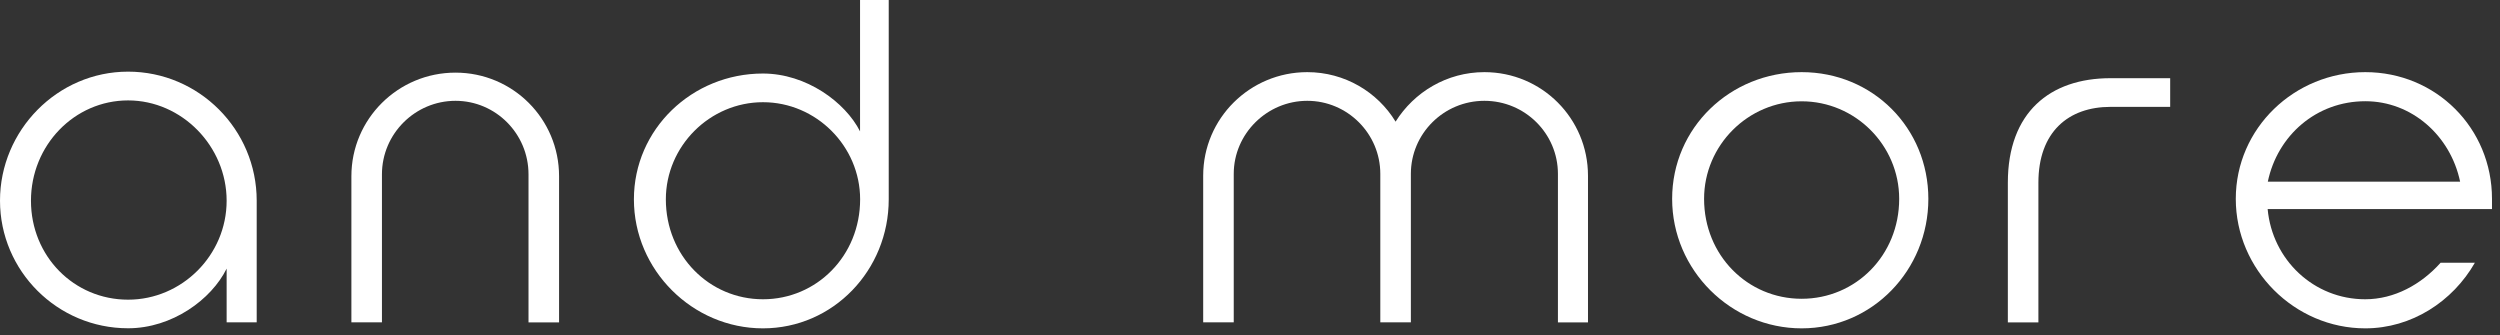
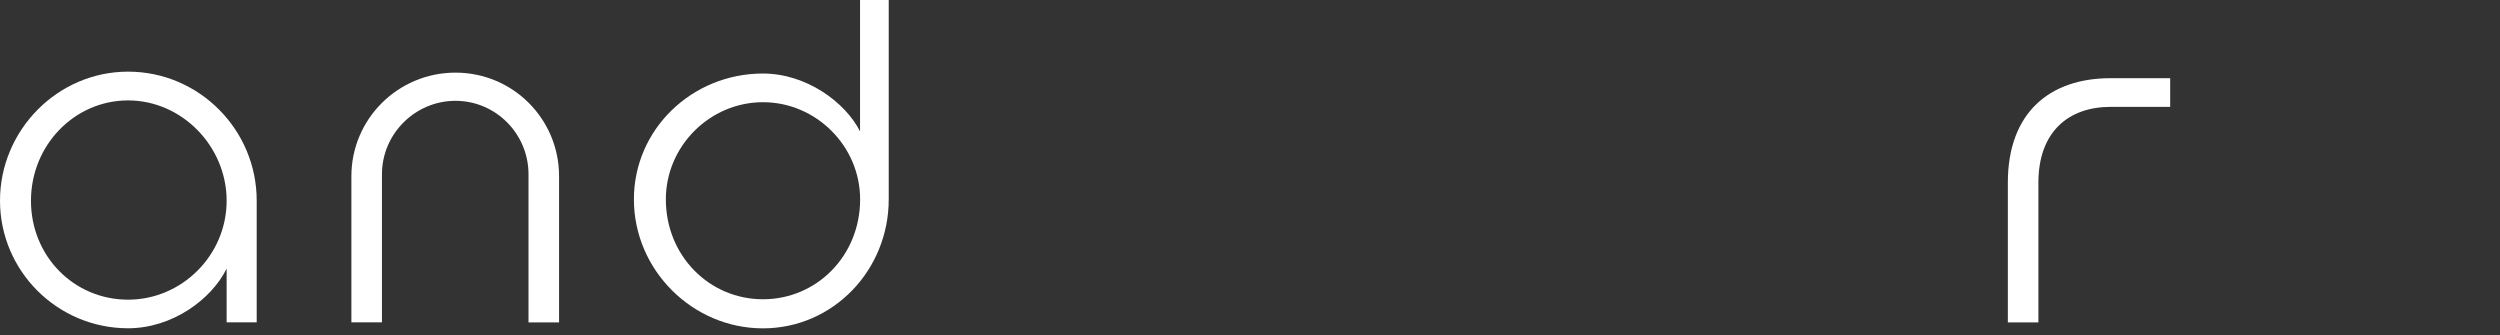
<svg xmlns="http://www.w3.org/2000/svg" width="306" height="41" viewBox="0 0 306 41" fill="none">
  <rect x="0" y="0" width="306" height="41" fill="#333333" stroke="none" />
  <path d="M15.68 8.77C24.34 8.77 31.42 15.85 31.42 24.56V39.45H27.74V32.88C25.87 36.67 21.06 40.18 15.68 40.18C7.02 40.18 0 33.16 0 24.56C0 15.96 7.02 8.77 15.68 8.77ZM15.68 36.68C22.25 36.68 27.74 31.25 27.74 24.57C27.74 17.89 22.25 12.29 15.68 12.29C9.11 12.29 3.79 17.78 3.79 24.57C3.79 31.36 9.05 36.68 15.68 36.68Z" fill="white" />
  <path d="M68.43 21.57V39.46H64.69V21.34C64.69 16.36 60.67 12.34 55.75 12.34C50.83 12.34 46.75 16.36 46.75 21.34V39.45H43.01V21.57C43.01 14.55 48.73 8.89 55.75 8.89C62.77 8.89 68.43 14.55 68.43 21.57Z" fill="white" />
  <path d="M77.59 24.4C77.59 15.8 84.72 9 93.38 9C98.7 9 103.46 12.51 105.27 16.08V0H108.78V24.4C108.78 33.06 101.99 40.19 93.38 40.19C84.77 40.19 77.59 33.06 77.59 24.4ZM81.5 24.4C81.5 31.31 86.82 36.63 93.39 36.63C99.96 36.63 105.28 31.31 105.28 24.4C105.28 17.89 99.9 12.51 93.39 12.51C86.88 12.51 81.5 17.89 81.5 24.4Z" fill="white" />
-   <path d="M194.37 21.51V39.46H190.69V21.28C190.69 16.36 186.67 12.34 181.69 12.34C176.71 12.34 172.69 16.36 172.69 21.28V39.45H168.95V21.28C168.95 16.36 164.93 12.34 160.01 12.34C155.09 12.34 151.01 16.36 151.01 21.28V39.45H147.27V21.51C147.27 14.49 152.99 8.83 160.01 8.83C164.59 8.83 168.61 11.26 170.82 14.89C173.09 11.27 177.1 8.83 181.69 8.83C188.71 8.83 194.37 14.49 194.37 21.51Z" fill="white" />
-   <path d="M236.03 24.34C236.03 33.06 229.18 40.19 220.52 40.19C211.86 40.19 204.67 33.06 204.67 24.34C204.67 15.62 211.8 8.83 220.52 8.83C229.24 8.83 236.03 15.68 236.03 24.34ZM232.46 24.34C232.46 17.77 227.08 12.4 220.52 12.4C213.96 12.4 208.58 17.78 208.58 24.34C208.58 31.25 213.9 36.57 220.52 36.57C227.14 36.57 232.46 31.25 232.46 24.34Z" fill="white" />
  <path d="M245.76 22.36C245.76 13.76 250.91 9.57 258.33 9.57H265.63V13.08H258.33C253.18 13.08 249.5 16.14 249.5 22.36V39.46H245.76V22.36Z" fill="white" />
-   <path d="M302.93 32.15C300.21 36.91 295.17 40.19 289.51 40.19C280.85 40.19 273.66 33 273.66 24.34C273.66 15.68 280.85 8.83 289.51 8.83C298.17 8.83 305.02 15.68 305.02 24.34V25.59H277.56C278.13 31.82 283.22 36.63 289.5 36.63C293.07 36.63 296.35 34.82 298.73 32.16H302.92L302.93 32.15ZM277.57 22.24H301.12C299.93 16.58 295.18 12.39 289.52 12.39C283.52 12.39 278.76 16.58 277.58 22.24H277.57Z" fill="white" />
</svg>